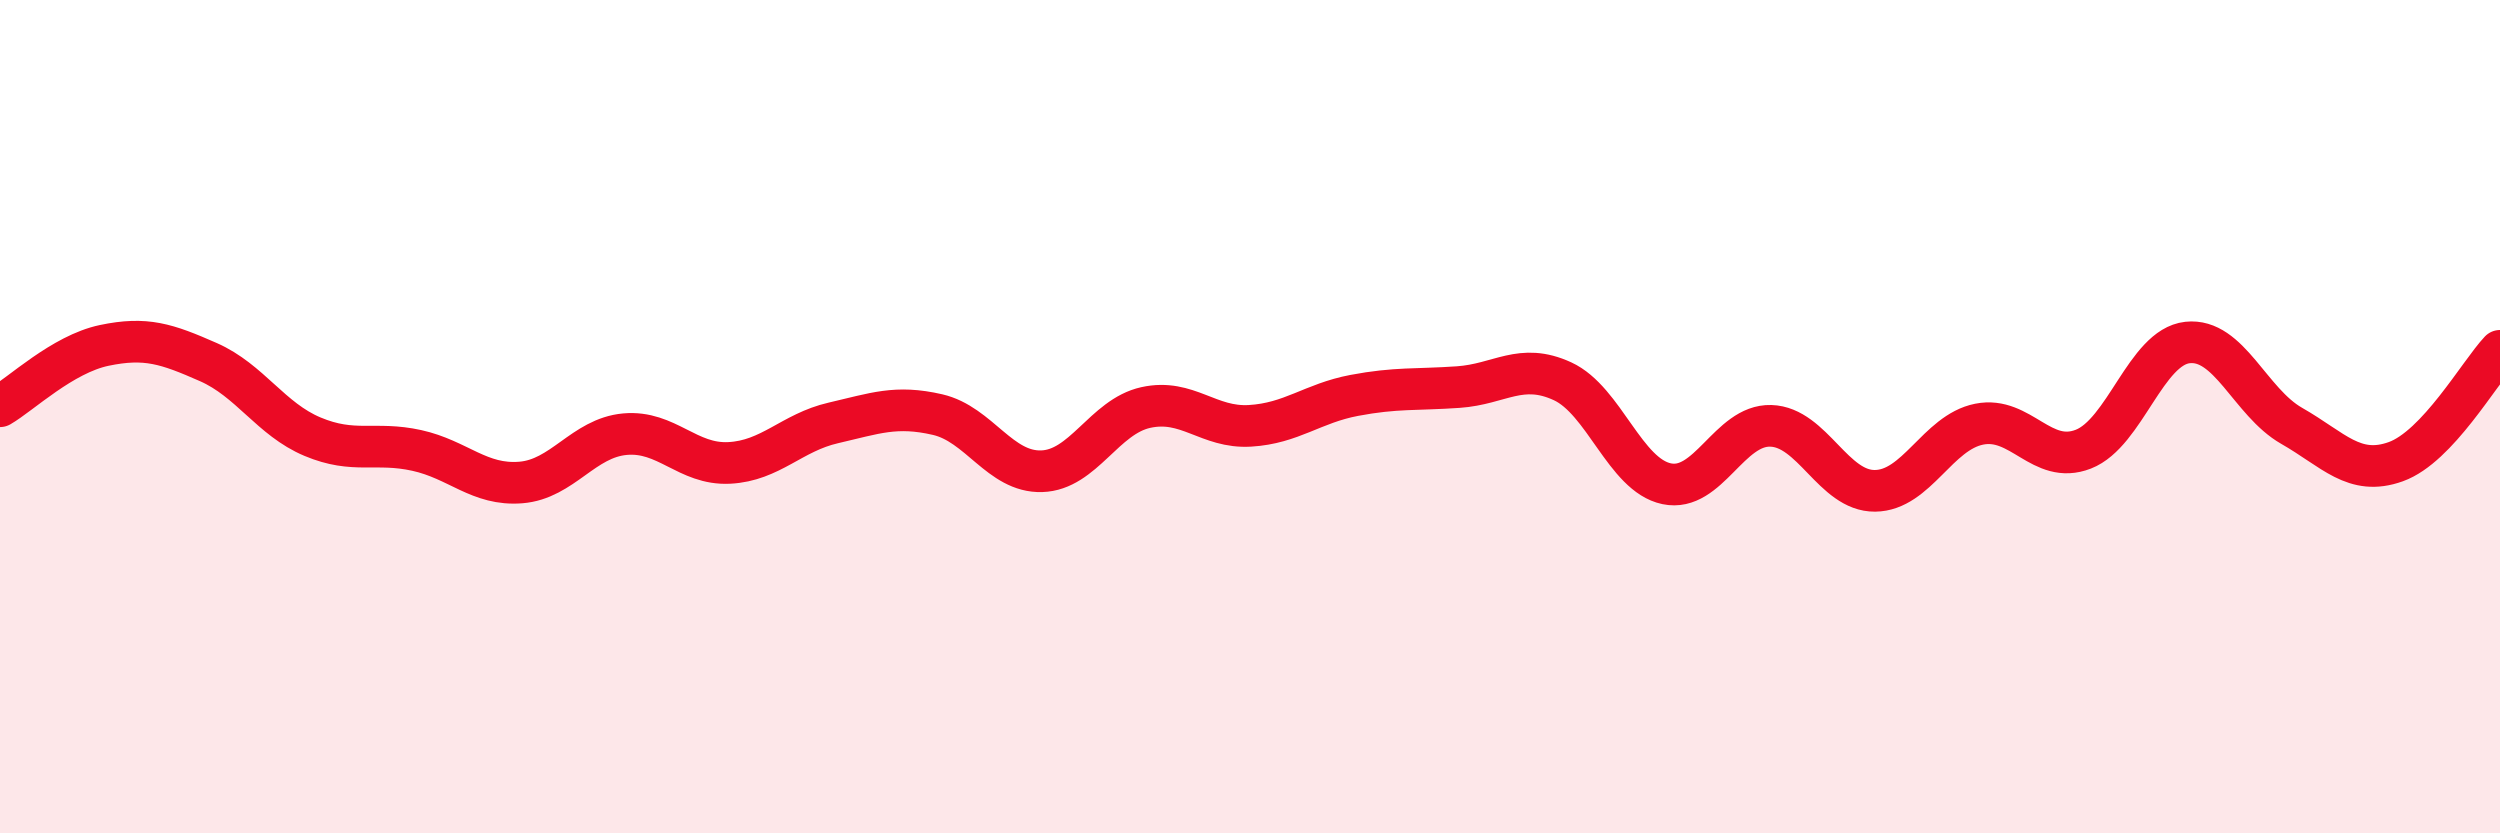
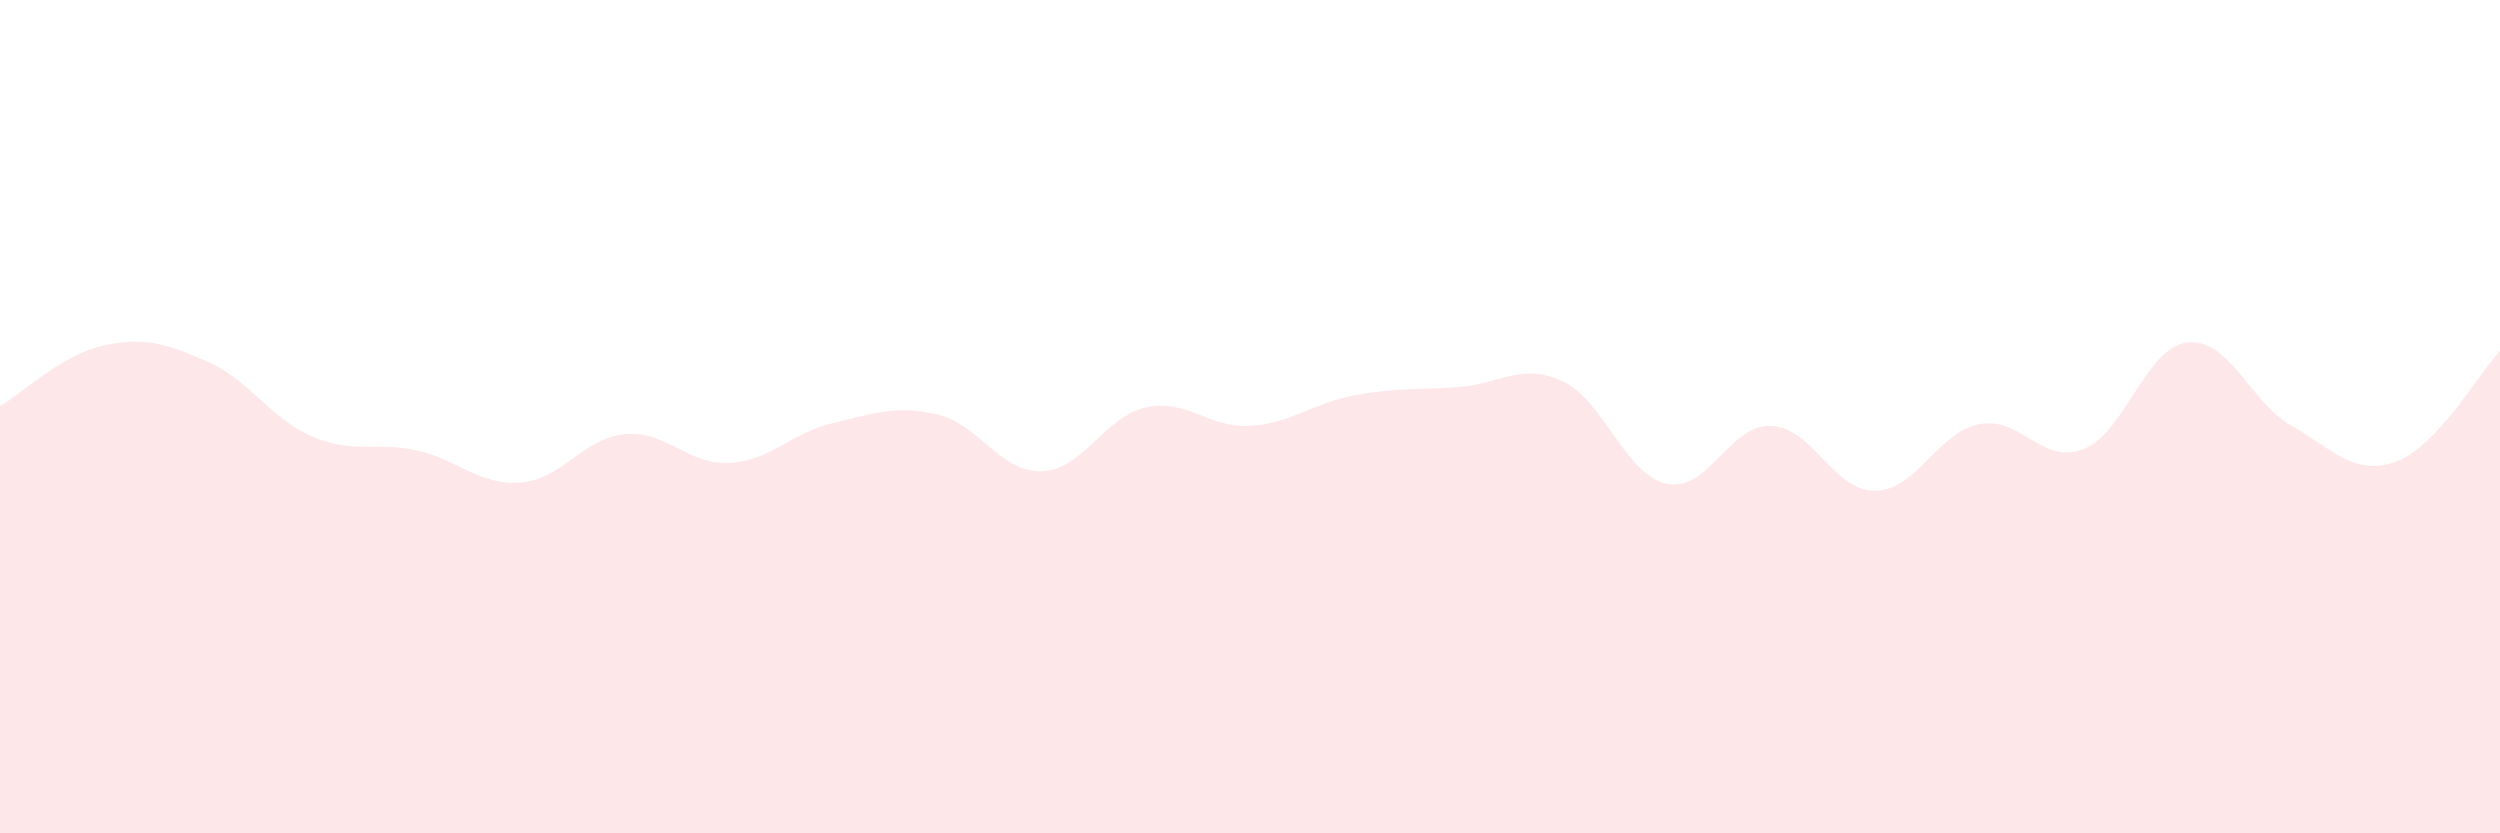
<svg xmlns="http://www.w3.org/2000/svg" width="60" height="20" viewBox="0 0 60 20">
  <path d="M 0,9.75 C 0.5,9.46 1.5,8.5 2.5,8.29 C 3.5,8.08 4,8.25 5,8.69 C 6,9.13 6.5,10.06 7.5,10.48 C 8.5,10.9 9,10.59 10,10.81 C 11,11.03 11.5,11.66 12.5,11.58 C 13.5,11.5 14,10.51 15,10.42 C 16,10.33 16.5,11.16 17.5,11.11 C 18.5,11.06 19,10.38 20,10.15 C 21,9.92 21.5,9.72 22.5,9.95 C 23.5,10.18 24,11.34 25,11.31 C 26,11.28 26.5,10 27.5,9.78 C 28.5,9.56 29,10.28 30,10.22 C 31,10.16 31.5,9.68 32.5,9.49 C 33.5,9.3 34,9.36 35,9.29 C 36,9.22 36.5,8.69 37.5,9.15 C 38.5,9.61 39,11.4 40,11.61 C 41,11.82 41.5,10.19 42.5,10.22 C 43.5,10.25 44,11.79 45,11.78 C 46,11.77 46.5,10.38 47.5,10.18 C 48.5,9.98 49,11.17 50,10.78 C 51,10.39 51.5,8.33 52.5,8.22 C 53.5,8.11 54,9.65 55,10.22 C 56,10.79 56.5,11.44 57.5,11.08 C 58.5,10.72 59.5,8.95 60,8.42L60 20L0 20Z" fill="#EB0A25" opacity="0.1" stroke-linecap="round" stroke-linejoin="round" />
-   <path d="M 0,9.75 C 0.5,9.46 1.5,8.5 2.5,8.29 C 3.5,8.08 4,8.25 5,8.69 C 6,9.13 6.5,10.06 7.5,10.48 C 8.5,10.9 9,10.59 10,10.81 C 11,11.03 11.5,11.66 12.5,11.58 C 13.5,11.5 14,10.51 15,10.42 C 16,10.33 16.5,11.16 17.5,11.11 C 18.5,11.06 19,10.38 20,10.15 C 21,9.92 21.5,9.72 22.5,9.95 C 23.5,10.18 24,11.34 25,11.31 C 26,11.28 26.5,10 27.5,9.78 C 28.5,9.56 29,10.28 30,10.22 C 31,10.16 31.5,9.68 32.5,9.49 C 33.5,9.3 34,9.36 35,9.29 C 36,9.22 36.5,8.69 37.5,9.15 C 38.5,9.61 39,11.4 40,11.61 C 41,11.82 41.5,10.19 42.5,10.22 C 43.5,10.25 44,11.79 45,11.78 C 46,11.77 46.5,10.38 47.5,10.18 C 48.5,9.98 49,11.17 50,10.78 C 51,10.39 51.5,8.33 52.5,8.22 C 53.5,8.11 54,9.65 55,10.22 C 56,10.79 56.5,11.44 57.5,11.08 C 58.5,10.72 59.5,8.95 60,8.42" stroke="#EB0A25" stroke-width="1" fill="none" stroke-linecap="round" stroke-linejoin="round" />
</svg>